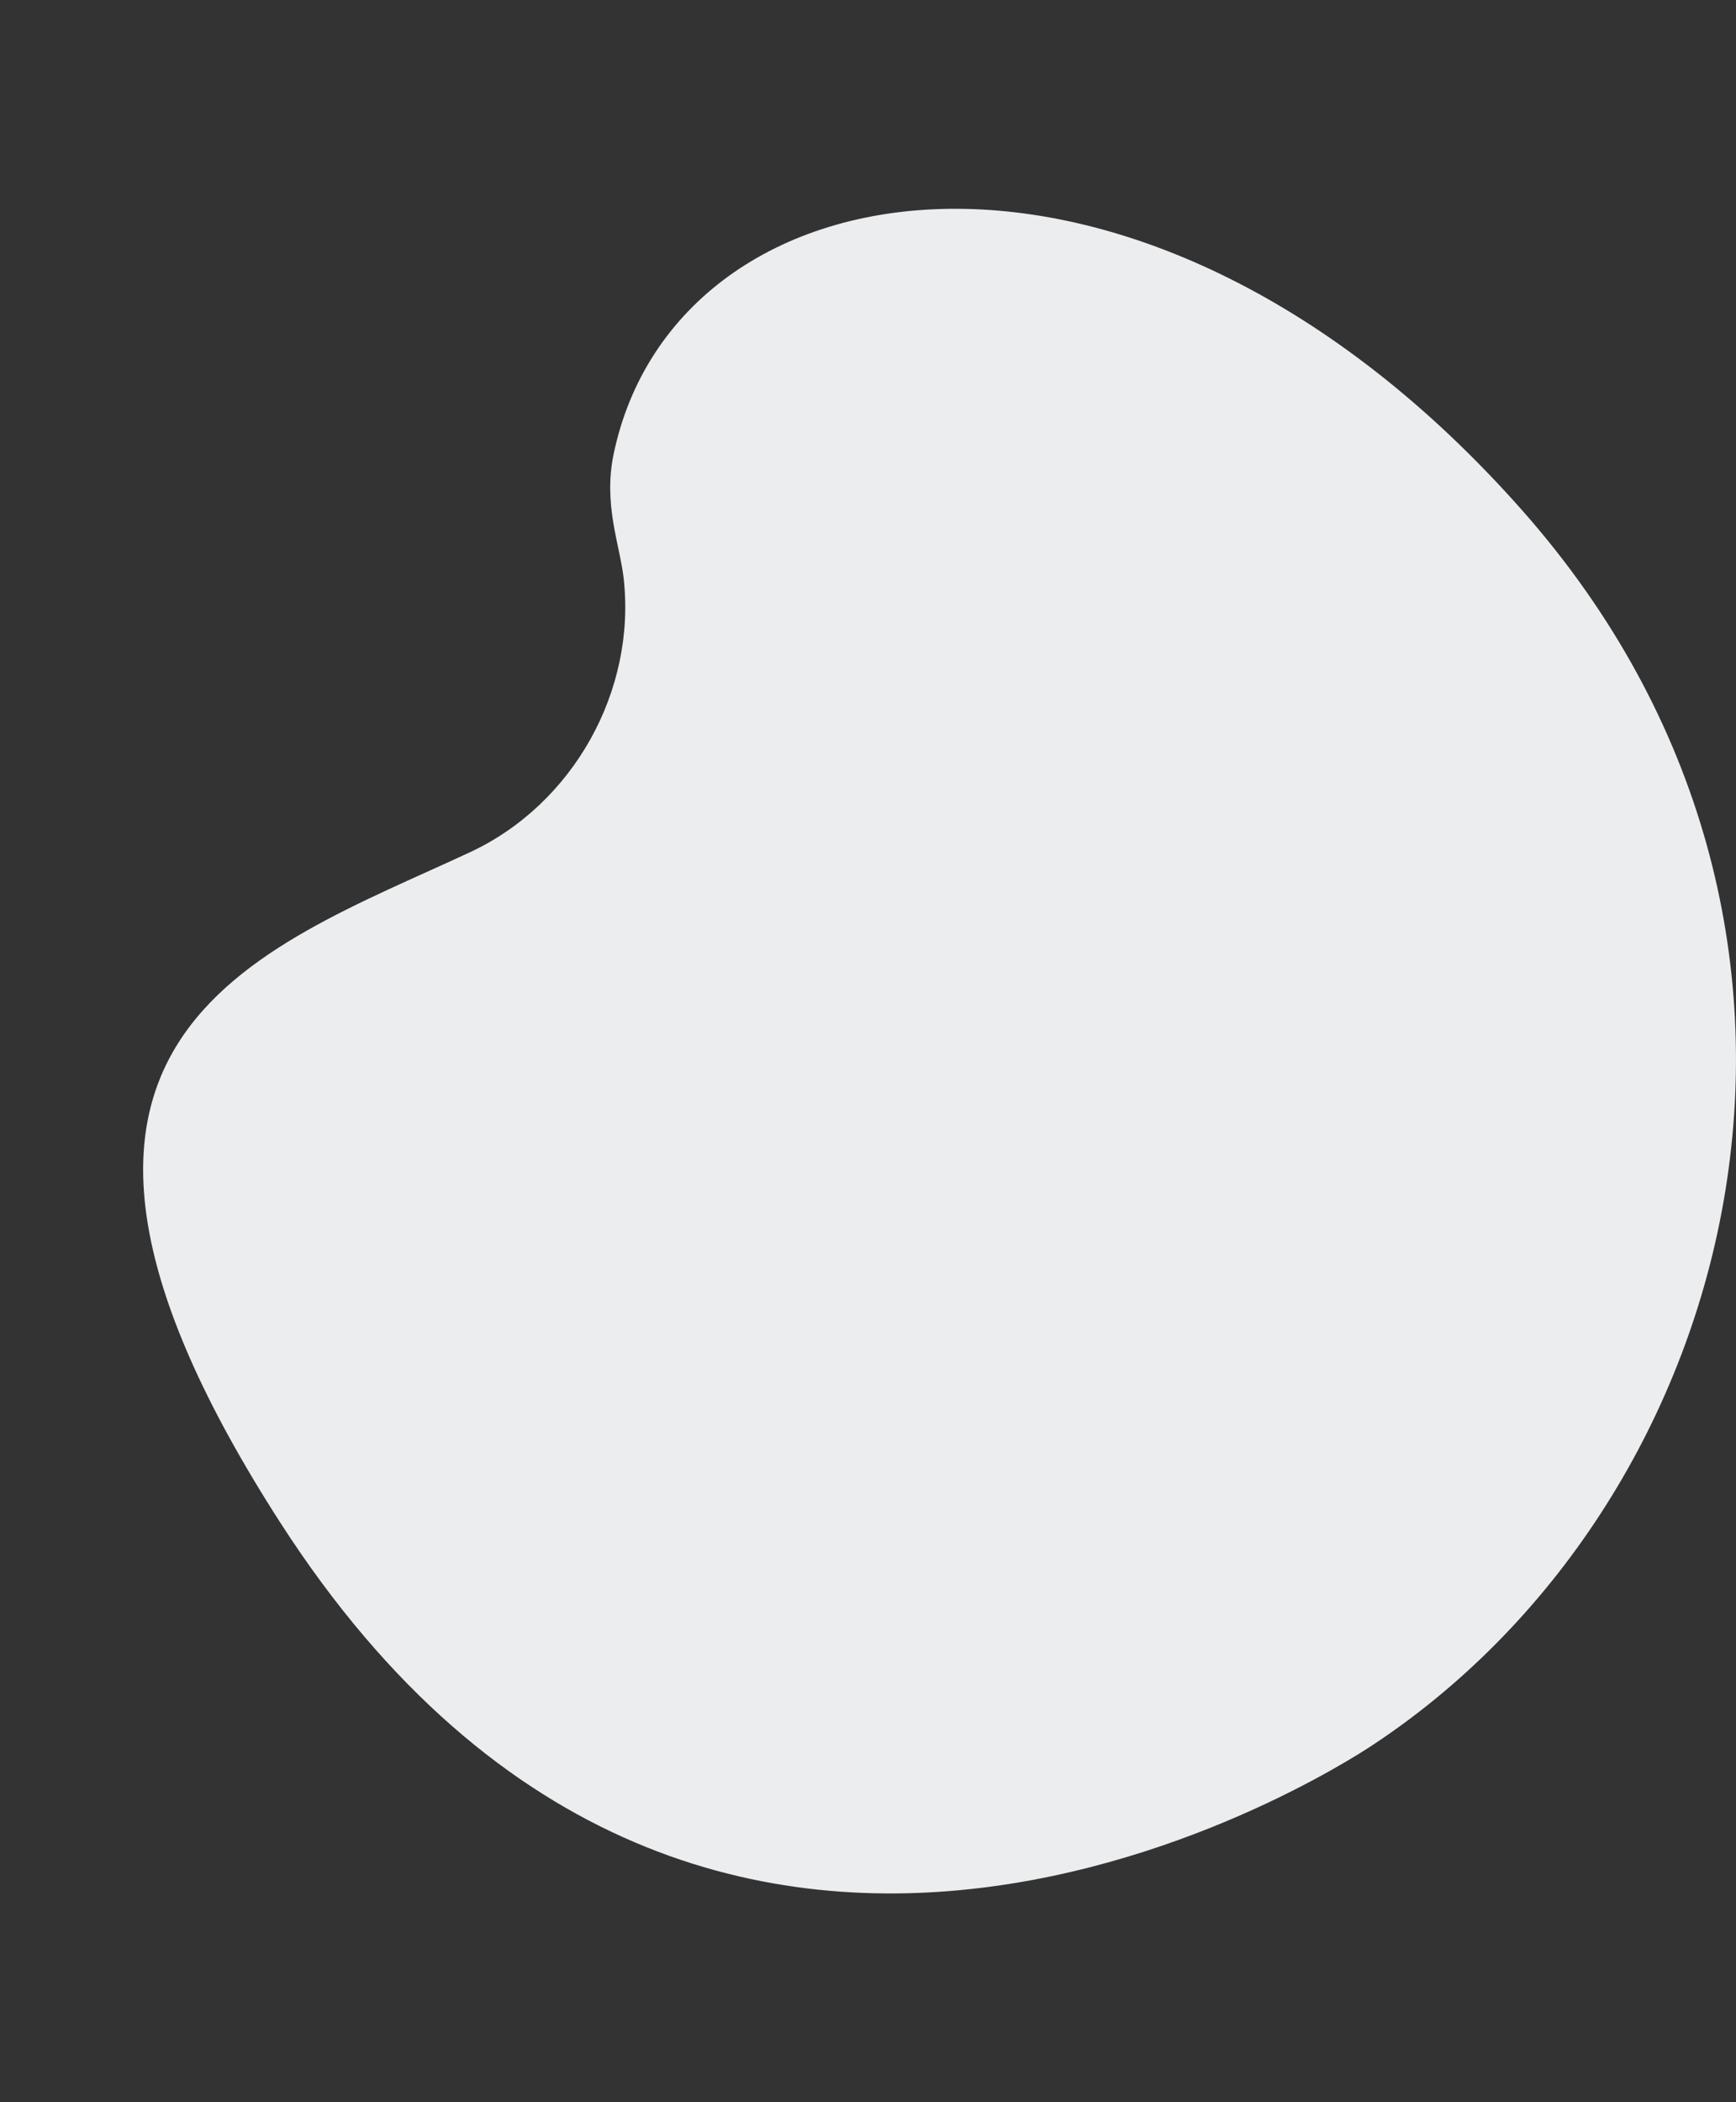
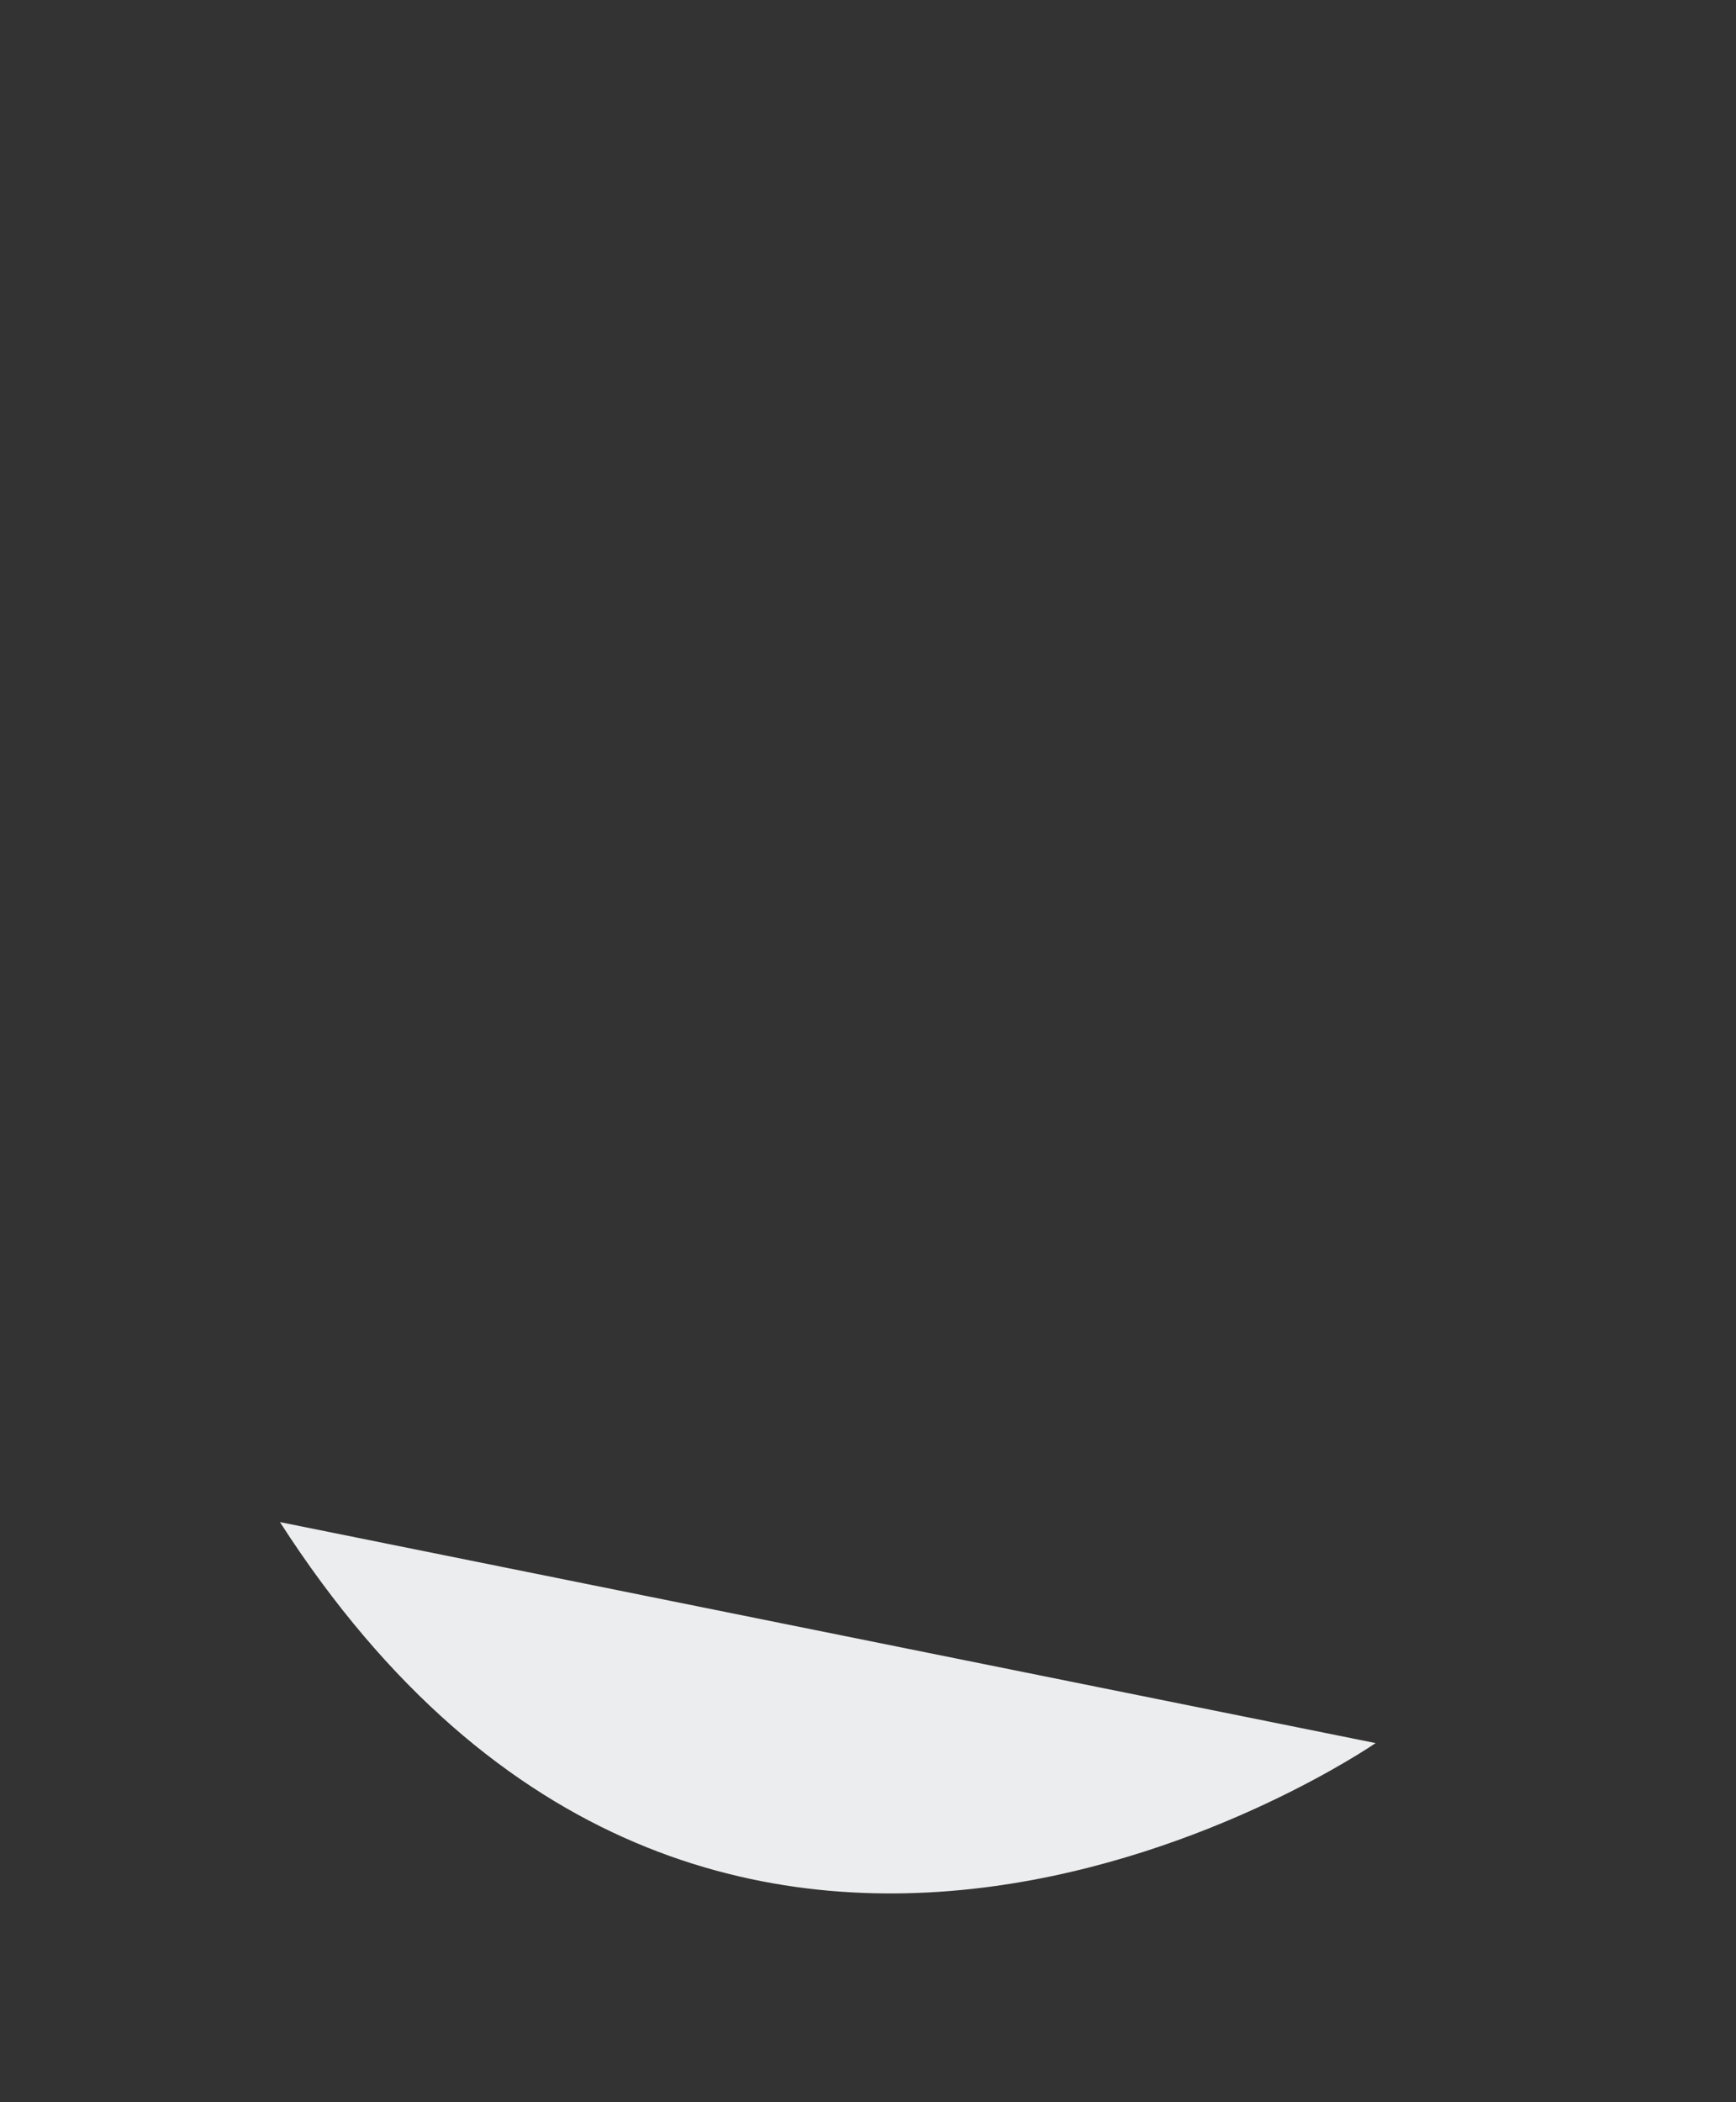
<svg xmlns="http://www.w3.org/2000/svg" id="shape_bg" data-name="shape bg" viewBox="0 0 437 529">
  <rect x="0" y="0" width="437" height="529" fill="#333333" stroke="none" />
-   <path d="M346.28,438.63s-166.18,114.83-275.81-55.61c-78.36-121.82-5.82-143.56,47.85-168.57,25.96-12.09,41.9-40.6,38.66-69.03-.94-8.28-5.16-18.49-2.51-31.16,15.73-75.3,133.11-93.99,228.74,14.2,92.57,104.73,56.08,248.15-36.93,310.17" fill="#ecedee" />
+   <path d="M346.28,438.63s-166.18,114.83-275.81-55.61" fill="#ecedee" />
</svg>